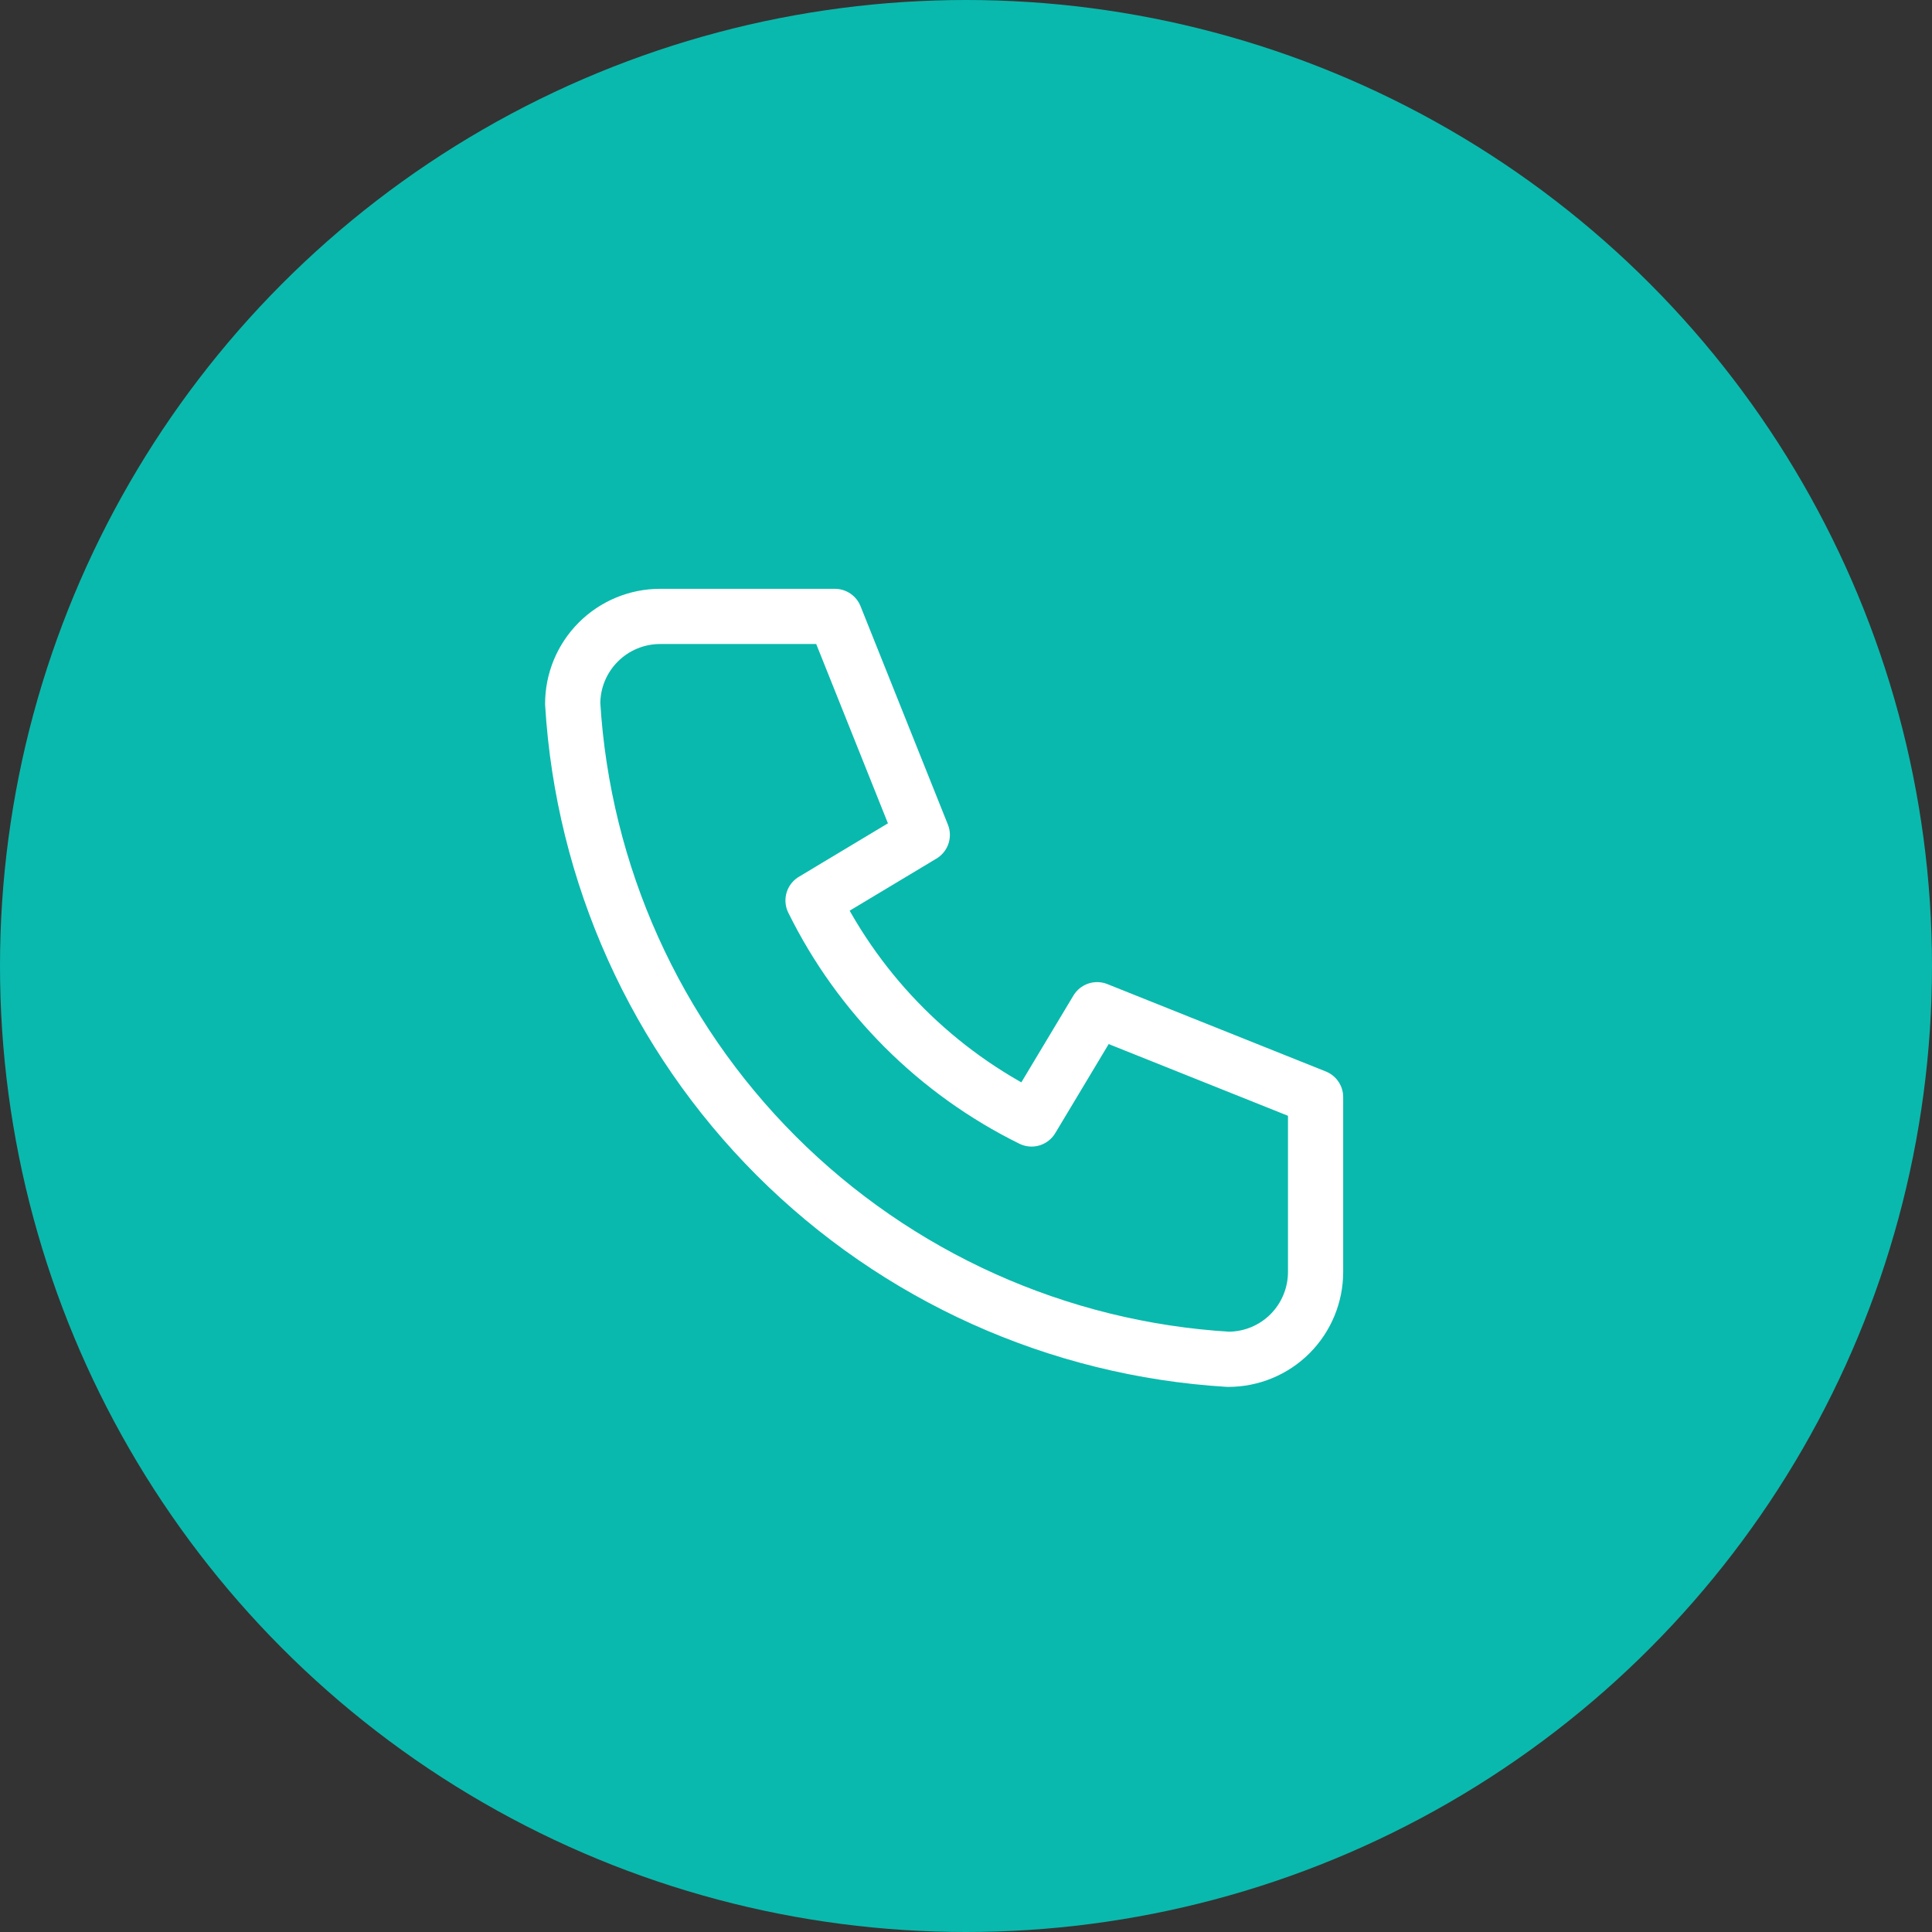
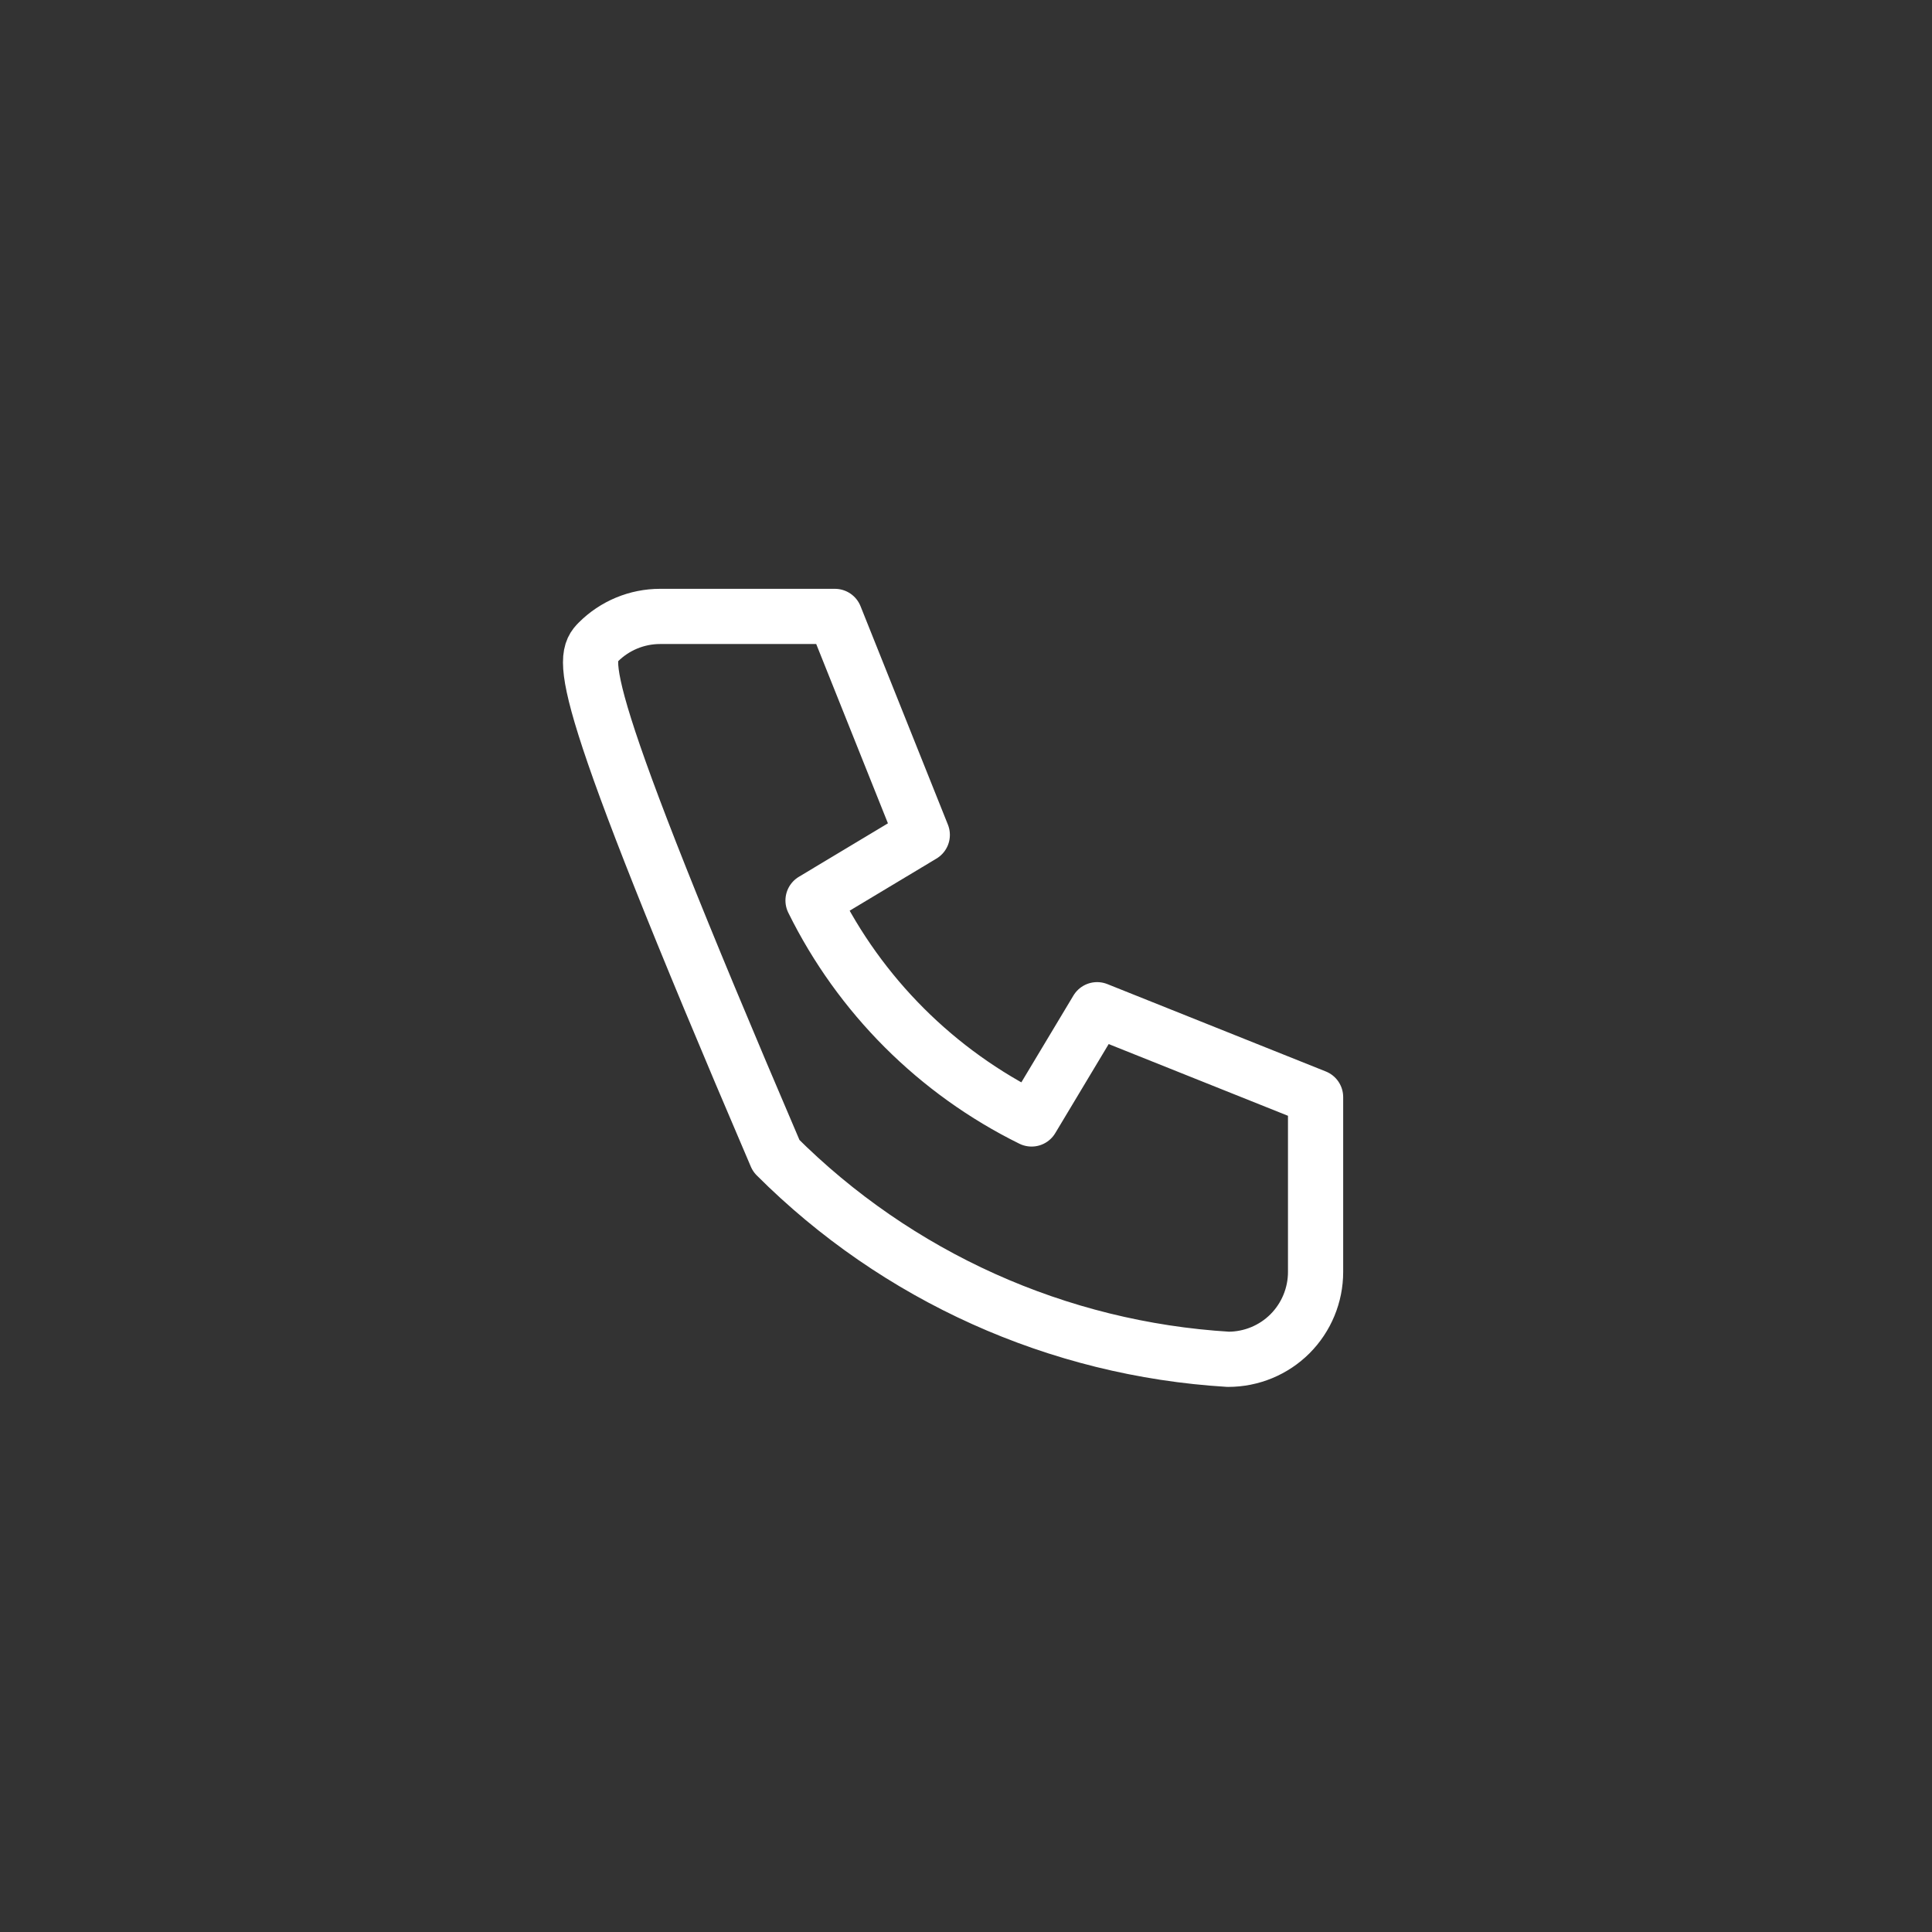
<svg xmlns="http://www.w3.org/2000/svg" width="35" height="35" viewBox="0 0 35 35" fill="none">
  <rect x="0" y="0" width="35" height="35" fill="#333333" stroke="none" />
-   <circle cx="17.5" cy="17.5" r="17.5" fill="#0AB9AD" />
-   <path d="M11.958 11.167H15.125L16.708 15.125L14.729 16.313C15.577 18.032 16.968 19.423 18.688 20.271L19.875 18.292L23.833 19.875V23.042C23.833 23.462 23.666 23.865 23.37 24.162C23.073 24.459 22.67 24.625 22.25 24.625C19.162 24.438 16.249 23.126 14.062 20.939C11.874 18.751 10.563 15.838 10.375 12.75C10.375 12.33 10.542 11.928 10.839 11.631C11.136 11.334 11.538 11.167 11.958 11.167" stroke="white" stroke-linecap="round" stroke-linejoin="round" />
+   <path d="M11.958 11.167H15.125L16.708 15.125L14.729 16.313C15.577 18.032 16.968 19.423 18.688 20.271L19.875 18.292L23.833 19.875V23.042C23.833 23.462 23.666 23.865 23.37 24.162C23.073 24.459 22.67 24.625 22.25 24.625C19.162 24.438 16.249 23.126 14.062 20.939C10.375 12.33 10.542 11.928 10.839 11.631C11.136 11.334 11.538 11.167 11.958 11.167" stroke="white" stroke-linecap="round" stroke-linejoin="round" />
</svg>